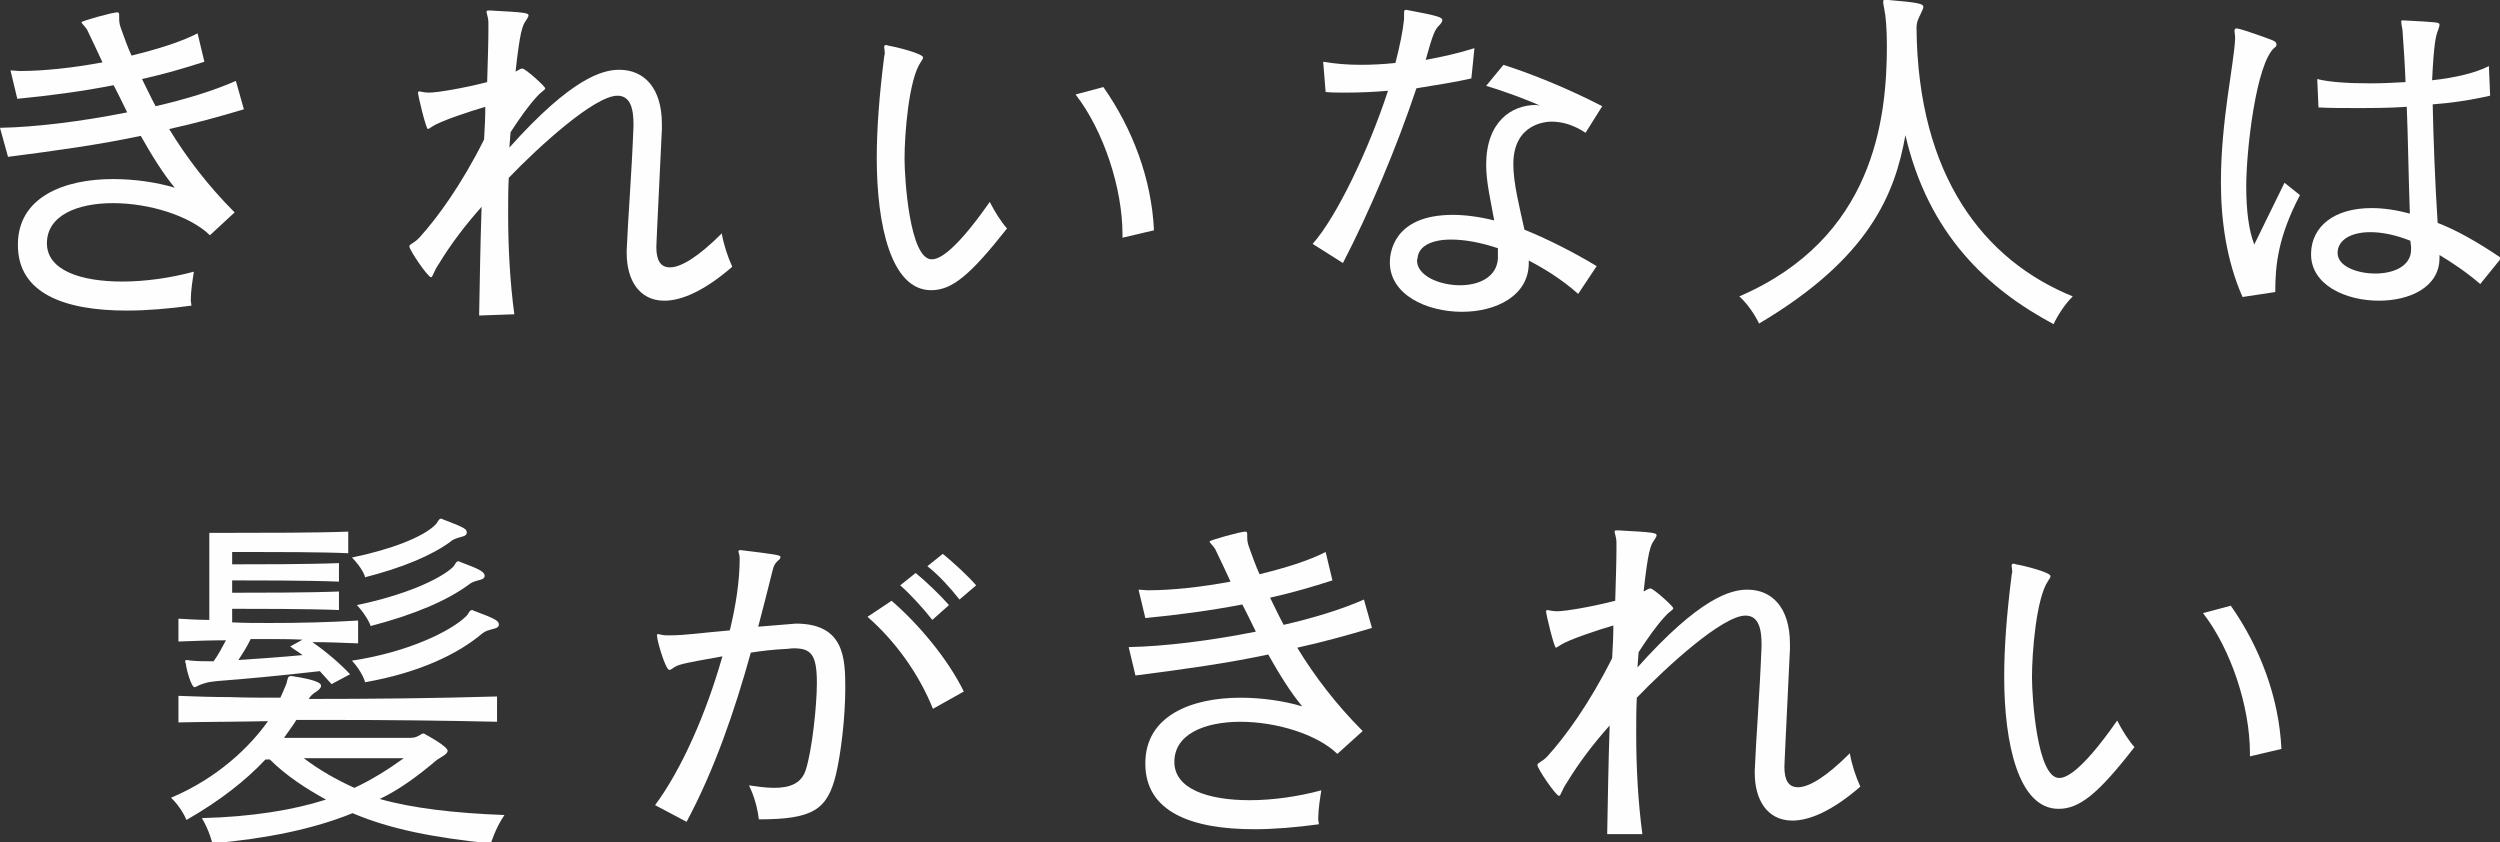
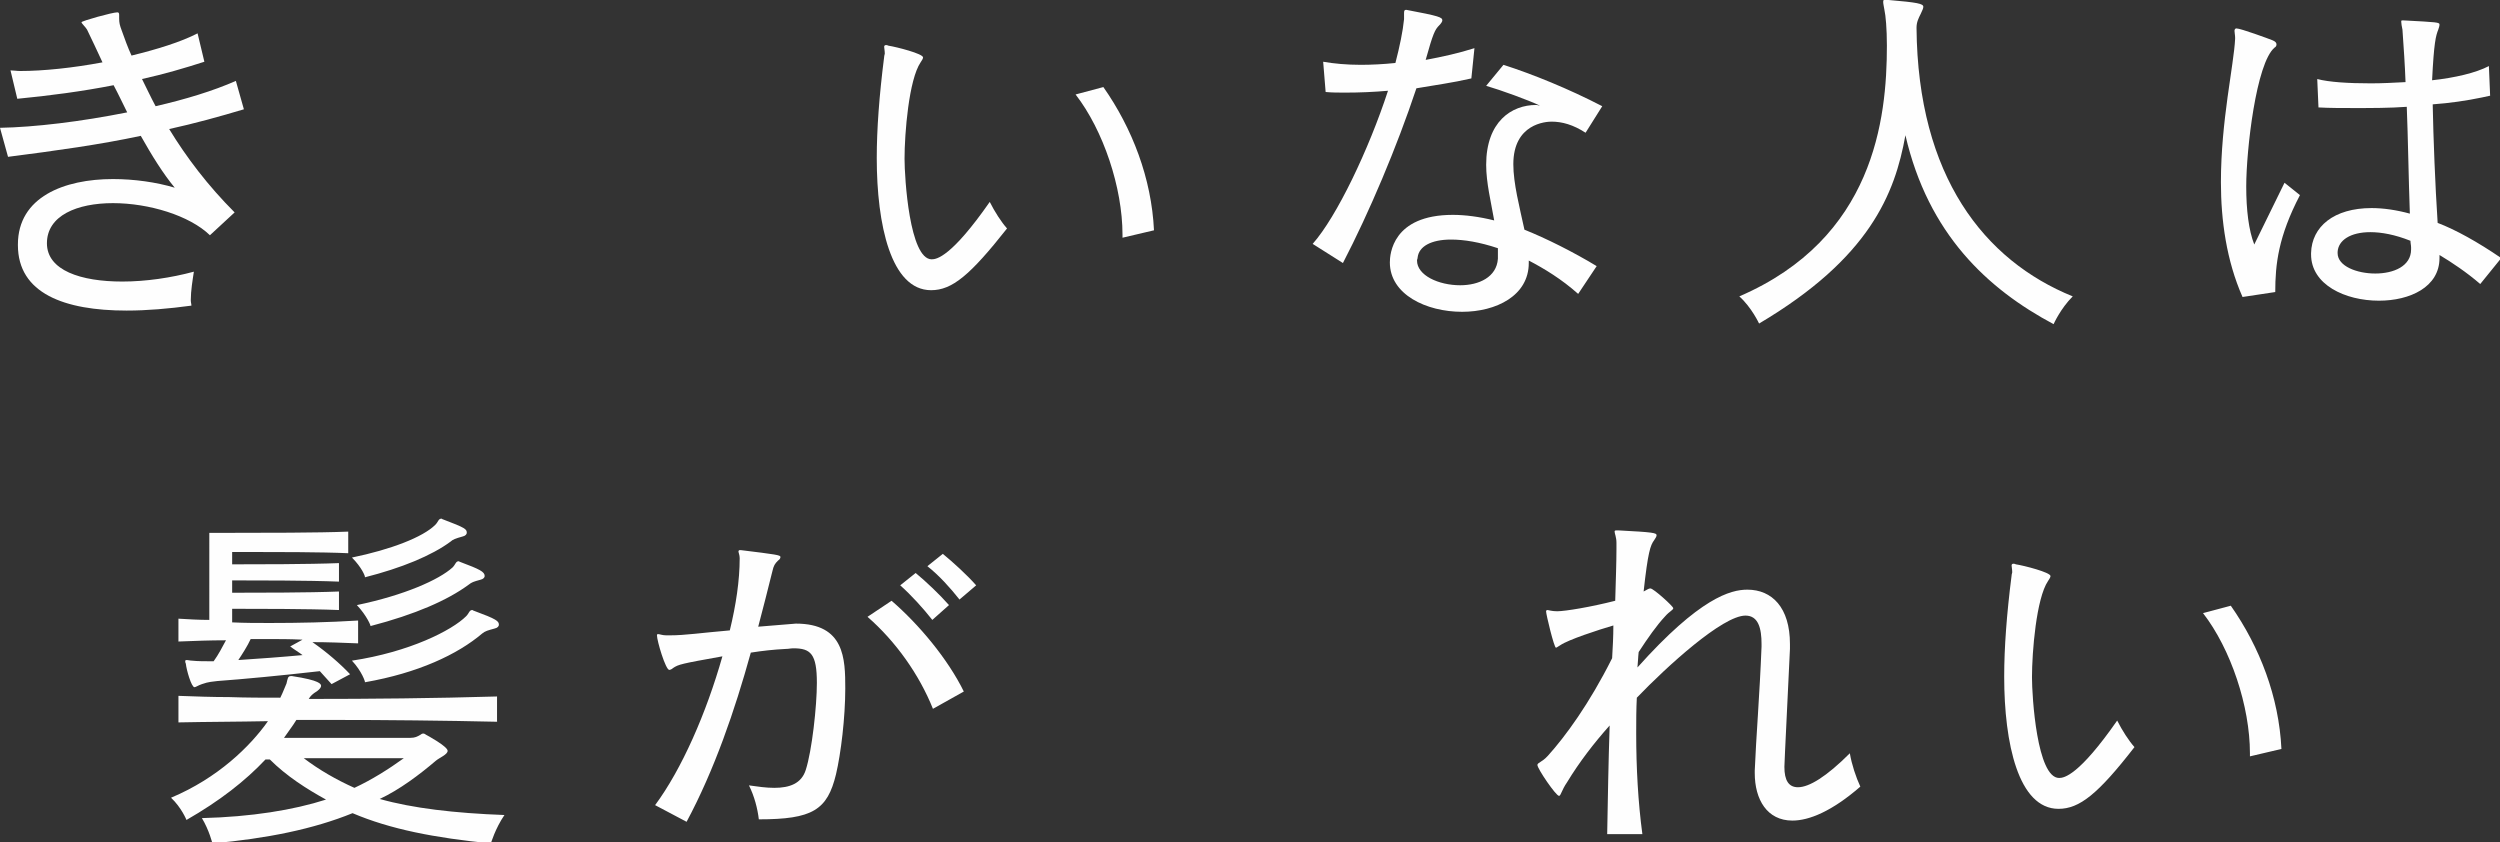
<svg xmlns="http://www.w3.org/2000/svg" version="1.1" id="レイヤー_1" x="0px" y="0px" width="404.9px" height="136.4px" viewBox="0 0 404.9 136.4" style="enable-background:new 0 0 404.9 136.4;" xml:space="preserve">
  <rect x="0" y="0" width="404.9" height="136.4" fill="#333333" stroke="none" />
  <style type="text/css">
	.st0{fill:#FEFEFE;}
</style>
  <g>
    <path class="st0" d="M34,38.1c-3.3-3.2-9.9-5.2-15.7-5.2c-5.8,0-10.7,2-10.7,6.5c0,4.4,5.5,6.2,12.2,6.2c3.8,0,7.9-0.6,11.6-1.6   c-0.2,1.3-0.5,3.1-0.5,4.6c0,0.4,0.1,0.6,0.1,0.9c-3.7,0.5-7.2,0.8-10.5,0.8c-10.1,0-17.6-2.8-17.6-10.6v-0.1   c0-7.7,7.5-10.6,15.4-10.6c3.4,0,7,0.5,10,1.4c-1.9-2.3-3.7-5.2-5.5-8.4c-6.5,1.4-13.7,2.4-21.5,3.4L0,20.7   c5.6-0.1,13.1-1,20.6-2.5c-0.7-1.4-1.4-2.9-2.2-4.4C13.3,14.8,8,15.5,2.8,16l-1.1-4.6c0.5,0,1,0.1,1.6,0.1c3.7,0,8.5-0.5,13.3-1.4   c-0.9-1.9-1.7-3.7-2.5-5.3c-0.3-0.5-0.9-1-0.9-1.2c0-0.2,5-1.6,5.8-1.6c0.2,0,0.3,0.1,0.3,0.4V3c0,0.7,0.1,1.1,0.4,1.9   c0.5,1.4,1,2.8,1.6,4.1c4.1-1,8-2.2,10.7-3.6l1.1,4.6c-3.1,1-6.5,2-10.1,2.8c0.7,1.4,1.4,2.9,2.2,4.4c4.8-1.1,9.4-2.5,13-4.1   l1.3,4.6c-4,1.2-8,2.3-12.1,3.2c2.8,4.6,6.3,9.2,10.6,13.5L34,38.1z" />
-     <path class="st0" d="M77.6,51.1c0.1-5.6,0.2-11.6,0.4-17.6c-2.5,2.8-4.9,5.9-6.9,9.2c-0.9,1.3-1,2.2-1.3,2.2c-0.5,0-3.5-4.4-3.5-5   c0-0.4,0.7-0.4,1.7-1.5c2.8-3.1,6.7-8.4,10.4-15.8c0.1-1.7,0.2-3.5,0.2-5.3c-2.4,0.7-7.3,2.3-8.6,3.2c-0.5,0.3-0.6,0.4-0.7,0.4   c-0.3,0-1.6-5.4-1.6-5.9c0-0.1,0.1-0.2,0.2-0.2c0.2,0,0.7,0.2,1.6,0.2c1.3,0,5.5-0.7,9.4-1.7c0.1-3.4,0.2-6.4,0.2-8.3V3.7   c0-0.9-0.3-1.5-0.3-1.8c0-0.2,0.1-0.2,0.5-0.2h0.1c5.7,0.3,6.2,0.4,6.2,0.8c0,0.2-0.2,0.5-0.4,0.8c-0.6,0.8-1,1.9-1.7,8.3   c0.6-0.3,0.8-0.5,1.1-0.5c0.5,0,3.7,2.9,3.7,3.2s-0.6,0.5-1.3,1.3c-1.4,1.5-2.8,3.5-4.3,5.8c-0.1,0.8-0.1,1.6-0.2,2.5   c10.1-11.3,15.1-12.6,17.8-12.6c4,0,6.9,2.9,6.9,8.8v0.8c-0.9,18.7-0.9,18.8-0.9,19.1c0,2.2,0.7,3.3,2.2,3.3c1.8,0,4.6-1.7,8.4-5.5   c0.3,1.8,1,3.9,1.7,5.4c-4.6,4-8.3,5.5-11,5.5c-4.1,0-6.1-3.4-6.1-7.7c0-0.1,0-0.2,0-0.4c0.2-5.1,0.8-12.3,1.1-20.1v-0.4   c0-2.5-0.5-4.6-2.6-4.6c-3.7,0-12.7,8.2-17.6,13.3c-0.1,1.9-0.1,3.8-0.1,5.8c0,5.5,0.3,11.1,1,16.3L77.6,51.1z" />
    <path class="st0" d="M150.8,47c-6.5,0-8.8-10.6-8.8-21.4c0-4.7,0.4-10.1,1.2-16.4c0-0.2,0.1-0.4,0.1-0.5c0-0.5-0.1-0.9-0.1-1.1   c0-0.2,0.1-0.3,0.3-0.3c0.1,0,0.2,0,0.4,0.1c1.3,0.2,5.6,1.3,5.6,1.9c0,0.2-0.2,0.5-0.4,0.8c-1.9,2.8-2.6,11.5-2.6,15.6   c0,3.1,0.8,16.3,4.4,16.3c0.8,0,3.2-0.4,9.4-9.3c0.8,1.6,1.9,3.3,2.8,4.3C157.1,44.6,154.2,47,150.8,47z M181.8,38.5V38   c0-7.6-3.1-16.9-7.6-22.7l4.5-1.2c4.7,6.7,7.8,14.8,8.2,23.2L181.8,38.5z" />
-     <path class="st0" d="M212.6,39.5c3.9-4.4,9.1-15.3,12.2-24.8c-2.3,0.2-4.6,0.3-6.9,0.3c-1.1,0-2.2,0-3.2-0.1l-0.4-4.9   c1.7,0.3,3.8,0.5,6.1,0.5c1.7,0,3.7-0.1,5.6-0.3c0.7-2.7,1.2-5.1,1.4-7.1v-1c0-0.4,0.1-0.5,0.3-0.5h0.1c5.3,1,5.8,1.2,5.8,1.7   c0,0.2-0.2,0.5-0.5,0.8c-0.7,0.7-1,1.3-2.2,5.6c2.7-0.5,5.4-1.1,7.9-1.9l-0.5,4.9c-3,0.7-6,1.1-8.9,1.6c-3.2,9.6-7.6,20-11.9,28.3   L212.6,39.5z M255.6,47.6c-2.7-2.4-5.5-4.1-8-5.4v0.4c0,5.3-5.3,7.9-10.8,7.9c-5.8,0-11.7-2.8-11.7-8c0-1.3,0.4-7.7,10.2-7.7   c2,0,4.3,0.3,6.7,0.9c-0.5-2.9-1.3-6.1-1.3-9c0-7,4.1-9.7,8.1-9.7c0.2,0,0.4,0.1,0.6,0.1c-1.9-0.9-6.3-2.5-8.7-3.2l2.8-3.4   c4.7,1.5,10.6,3.9,16,6.7l-2.7,4.3c-2-1.3-3.8-1.8-5.5-1.8c-0.9,0-6.2,0.3-6.2,6.9c0,3.1,1,6.9,1.8,10.6c3.5,1.4,7.9,3.6,11.7,5.9   L255.6,47.6z M242.6,40.2c-3-1-5.5-1.4-7.6-1.4c-3.2,0-5.2,1.1-5.4,2.9c0,0.2-0.1,0.3-0.1,0.5c0,2.4,3.5,4,7,4c3,0,5.9-1.3,6.1-4.3   V40.2z" />
+     <path class="st0" d="M212.6,39.5c3.9-4.4,9.1-15.3,12.2-24.8c-2.3,0.2-4.6,0.3-6.9,0.3c-1.1,0-2.2,0-3.2-0.1l-0.4-4.9   c1.7,0.3,3.8,0.5,6.1,0.5c1.7,0,3.7-0.1,5.6-0.3c0.7-2.7,1.2-5.1,1.4-7.1v-1c0-0.4,0.1-0.5,0.3-0.5h0.1c5.3,1,5.8,1.2,5.8,1.7   c0,0.2-0.2,0.5-0.5,0.8c-0.7,0.7-1,1.3-2.2,5.6c2.7-0.5,5.4-1.1,7.9-1.9l-0.5,4.9c-3,0.7-6,1.1-8.9,1.6c-3.2,9.6-7.6,20-11.9,28.3   L212.6,39.5z M255.6,47.6c-2.7-2.4-5.5-4.1-8-5.4v0.4c0,5.3-5.3,7.9-10.8,7.9c-5.8,0-11.7-2.8-11.7-8c0-1.3,0.4-7.7,10.2-7.7   c2,0,4.3,0.3,6.7,0.9c-0.5-2.9-1.3-6.1-1.3-9c0-7,4.1-9.7,8.1-9.7c0.2,0,0.4,0.1,0.6,0.1c-1.9-0.9-6.3-2.5-8.7-3.2l2.8-3.4   c4.7,1.5,10.6,3.9,16,6.7l-2.7,4.3c-2-1.3-3.8-1.8-5.5-1.8c-0.9,0-6.2,0.3-6.2,6.9c0,3.1,1,6.9,1.8,10.6c3.5,1.4,7.9,3.6,11.7,5.9   L255.6,47.6z M242.6,40.2c-3-1-5.5-1.4-7.6-1.4c-3.2,0-5.2,1.1-5.4,2.9c0,0.2-0.1,0.3-0.1,0.5c0,2.4,3.5,4,7,4c3,0,5.9-1.3,6.1-4.3   V40.2" />
    <path class="st0" d="M305.9,0c4.7,0.4,5.6,0.6,5.6,1.1c0,0.2-0.1,0.5-0.4,1.1c-0.4,0.8-0.7,1.4-0.7,2.3c0.2,24.1,11,37.7,25.3,43.5   c-2,2-3.1,4.5-3.1,4.5c-10.7-5.7-20.3-14.6-24-30.6c-1.7,9.5-5.8,19.9-23.7,30.5c0,0-1.2-2.6-3.2-4.4c21.8-9.4,23.9-28.7,23.9-40.6   c0-2.8-0.2-4.9-0.4-5.8c-0.1-0.6-0.2-1-0.2-1.3c0-0.3,0.1-0.4,0.5-0.4H305.9z" />
    <path class="st0" d="M363.2,48.1c-2.6-5.9-3.5-12.4-3.5-18.6c0-9.9,2.1-19,2.3-23.2V6.1c0-0.4-0.1-0.8-0.1-1.1   c0-0.2,0.1-0.4,0.3-0.4c0.7,0,5.3,1.7,5.8,1.9c0.5,0.2,0.7,0.4,0.7,0.7c0,0.2-0.1,0.4-0.3,0.5c-3,2.5-4.6,16.6-4.6,22.5   c0,3.8,0.4,7.1,1.3,9.4l4.9-10l2.5,2c-3.5,6.7-4,11.2-4,15.7L363.2,48.1z M401.7,46c-2.2-1.9-4.6-3.5-6.6-4.7v0.5   c0,4.7-4.8,6.9-9.8,6.9c-5.5,0-11-2.6-11-7.5V41c0.1-4.3,3.7-7.3,9.8-7.3c1.9,0,4,0.3,6.2,0.9c-0.2-5.5-0.3-12.4-0.5-17.3   c-2.8,0.2-5.7,0.2-8.5,0.2c-2,0-4,0-5.8-0.1l-0.2-4.6c1.9,0.5,5,0.7,8.7,0.7c1.8,0,3.7-0.1,5.6-0.2c-0.1-2.8-0.3-5.6-0.5-8.5   c-0.1-0.5-0.2-1-0.2-1.3c0-0.2,0.1-0.2,0.2-0.2h0.1c5.6,0.3,5.9,0.3,5.9,0.7c0,0.2-0.1,0.5-0.2,0.8c-0.4,1-0.7,2.1-1,8.2   c3.7-0.4,7.1-1.2,9.2-2.3l0.2,4.8c-0.5,0.1-1,0.2-1.4,0.3c-2.4,0.5-5.1,0.9-7.9,1.1c0.1,5.4,0.4,13.1,0.8,19.2   c2.9,1.1,6.5,3.1,10.3,5.7L401.7,46z M390.5,40.1c0-0.4-0.1-0.7-0.1-1.1c-2.5-1-4.7-1.4-6.5-1.4c-3.2,0-5.2,1.3-5.3,3.2V41   c0,2.1,3.1,3.3,6.1,3.3c3,0,5.8-1.2,5.8-3.9V40.1z" />
    <path class="st0" d="M80.7,116.9c-8.8-0.2-18-0.3-27.1-0.3H48c-0.6,1-1.4,2-2,2.9h20.5c0.7,0,1.1-0.2,1.6-0.5   c0.1-0.1,0.3-0.2,0.4-0.2c0.2,0,0.4,0.1,0.5,0.2c0.2,0.1,3.5,1.9,3.5,2.6c0,0.6-1.3,1.1-1.9,1.6c-2.7,2.3-5.9,4.7-9.1,6.2   c5.3,1.5,12.1,2.3,20.2,2.6c-1.5,2.2-2.2,4.6-2.2,4.6c-9.1-0.9-16.3-2.3-22.4-4.9c-6.4,2.6-13.9,4.1-22.7,4.9c0,0-0.5-2.1-1.7-4.1   c8-0.2,14.8-1.3,20.1-3c-3.1-1.7-6.4-3.8-9.1-6.5h-0.7c-3.3,3.5-7.4,6.7-12.8,9.8c0,0-0.8-2-2.5-3.6c7.6-3.2,12.8-8.3,15.7-12.4   c-4.8,0.1-9.8,0.1-14.5,0.2v-4.3c2.7,0.1,5.5,0.2,8.2,0.2c2.8,0.1,5.6,0.1,8.3,0.1c0.5-1,0.8-1.9,1-2.3c0.2-0.8,0.2-1.2,0.7-1.2   h0.2c4.6,0.7,4.7,1.3,4.7,1.6c0,0.2-0.2,0.5-0.6,0.8c-0.8,0.5-1.1,0.8-1.4,1.3c10.1,0,20.3-0.1,30.5-0.4V116.9z M53.7,110.8   c-0.6-0.7-1.3-1.4-1.9-2.1c-6.1,0.7-12.5,1.3-16.6,1.6c-0.7,0.1-1.4,0.1-2.5,0.5c-0.6,0.2-1,0.5-1.2,0.5c-0.5,0-1.3-2.8-1.4-3.8   c-0.1-0.2-0.1-0.3-0.1-0.4c0-0.2,0.1-0.2,0.3-0.2s0.5,0.1,0.8,0.1c0.9,0.1,2.1,0.1,3.5,0.1c0.8-1.1,1.4-2.3,2-3.4   c-2.6,0-5.1,0.1-7.7,0.2v-3.7c1.7,0.1,3.3,0.2,5,0.2V86.3h3.3c5,0,14.5,0,19.2-0.2v3.5c-4.3-0.2-12.1-0.2-16.1-0.2h-2.7v2   c3.7,0,12.4,0,17.3-0.2v3c-4.9-0.2-13.6-0.2-17.3-0.2v2c3.7,0,12.4,0,17.3-0.2v3c-4.9-0.2-13.6-0.2-17.3-0.2v2.2   c2,0.1,4,0.1,6.1,0.1c4.7,0,9.5-0.1,14.3-0.4v3.7c-2.5-0.1-4.9-0.2-7.4-0.2c2.3,1.6,4.5,3.5,6.1,5.2L53.7,110.8z M49,103.6   c-2-0.1-3.9-0.1-5.9-0.1h-2.5c-0.5,1.1-1.4,2.5-2,3.4c3.1-0.2,7.2-0.5,10.4-0.8c-0.5-0.4-1.5-1-2-1.4L49,103.6z M49.2,122.8   c2.5,1.9,5.3,3.5,8.2,4.8c2.8-1.3,5.5-3,8-4.8H49.2z M57,90.3C63.3,89,68.5,87,70.5,85c0.5-0.5,0.5-1,1-1c0.1,0,0.1,0.1,0.2,0.1   c3.7,1.4,3.9,1.6,3.9,2.2c0,0.2-0.2,0.5-0.7,0.6c-1.1,0.3-1.6,0.5-1.9,0.8c-3.1,2.3-8,4.3-13.9,5.8C59.2,93.4,58.6,91.9,57,90.3z    M57,107c9.3-1.4,16.2-4.9,18.5-7.2c0.5-0.5,0.5-1,1-1c0.1,0,0.1,0.1,0.2,0.1c3.8,1.4,4.1,1.7,4.1,2.3c0,0.2-0.2,0.5-0.7,0.6   c-1.1,0.3-1.5,0.4-2,0.8c-4,3.4-10.4,6.4-19,7.9C59.2,110.5,58.6,108.7,57,107z M57.8,98c7.7-1.6,13.3-4.1,15.5-6.1   c0.5-0.5,0.5-1,1-1c0.1,0,0.1,0.1,0.2,0.1c3.2,1.2,4,1.6,4,2.3c0,0.2-0.2,0.5-0.7,0.6c-1.1,0.3-1.4,0.4-1.9,0.8   c-3.4,2.5-8.6,4.8-15.9,6.7C60.1,101.4,59.4,99.7,57.8,98z" />
    <path class="st0" d="M106.1,130.4c4.3-5.8,8.3-14.9,10.9-24.1c-6.7,1.2-7.1,1.3-8,1.9c-0.2,0.2-0.5,0.3-0.6,0.3c-0.6,0-2-4.7-2-5.6   c0-0.2,0.1-0.2,0.2-0.2c0.2,0,0.7,0.2,1.3,0.2h0.6c2.5,0,5-0.4,9.7-0.8c1-4.1,1.6-8.1,1.6-11.7c0-0.5-0.2-0.9-0.2-1.1   c0-0.1,0.1-0.2,0.2-0.2h0.2c5.7,0.7,6.4,0.8,6.4,1.1c0,0.2-0.1,0.4-0.4,0.6c-0.5,0.5-0.7,0.8-0.9,1.7c-0.7,2.9-1.5,5.9-2.3,9   c6-0.5,6-0.5,6.1-0.5c7.9,0,8,5.7,8,10.5c0,4.7-0.7,10.5-1.5,13.9c-1.4,5.8-3.8,7.3-12.5,7.3c-0.2-1.7-0.7-3.7-1.6-5.5   c1.4,0.2,2.8,0.4,4.1,0.4c2.5,0,4.4-0.7,5.1-2.9c1-3.1,1.8-10.3,1.8-14.1c0-4.7-1-5.6-3.8-5.6c-0.4,0-0.8,0.1-1.2,0.1   c-2,0.1-3.8,0.3-5.7,0.6c-2.6,9.4-5.9,19-10.4,27.4L106.1,130.4z M151.1,114.8c-2.2-5.5-6-10.9-10.6-14.9l3.9-2.6   c4.4,3.8,9.1,9.4,11.7,14.7L151.1,114.8z M151,100.4c-1.5-1.9-3.4-4-5.2-5.6l2.5-2c1.8,1.5,3.8,3.4,5.4,5.2L151,100.4z M155.4,97.1   c-1.5-1.9-3.3-3.9-5.2-5.4l2.5-2c1.7,1.4,3.9,3.4,5.4,5.1L155.4,97.1z" />
-     <path class="st0" d="M216.6,122.1c-3.3-3.2-9.9-5.2-15.7-5.2c-5.8,0-10.7,2-10.7,6.5c0,4.4,5.5,6.2,12.2,6.2   c3.8,0,7.9-0.6,11.6-1.6c-0.2,1.3-0.5,3.1-0.5,4.6c0,0.4,0.1,0.6,0.1,0.9c-3.7,0.5-7.2,0.8-10.5,0.8c-10.1,0-17.6-2.8-17.6-10.6   v-0.1c0-7.7,7.5-10.6,15.4-10.6c3.4,0,7,0.5,10,1.4c-1.9-2.3-3.7-5.2-5.5-8.4c-6.5,1.4-13.7,2.4-21.5,3.4l-1.1-4.6   c5.6-0.1,13.1-1,20.6-2.5c-0.7-1.4-1.4-2.9-2.2-4.4c-5.2,1-10.5,1.7-15.7,2.2l-1.1-4.6c0.5,0,1,0.1,1.6,0.1c3.7,0,8.5-0.5,13.3-1.4   c-0.9-1.9-1.7-3.7-2.5-5.3c-0.3-0.5-0.9-1-0.9-1.2c0-0.2,5-1.6,5.8-1.6c0.2,0,0.3,0.1,0.3,0.4V87c0,0.7,0.1,1.1,0.4,1.9   c0.5,1.4,1,2.8,1.6,4.1c4.1-1,8-2.2,10.7-3.6l1.1,4.6c-3.1,1-6.5,2-10.1,2.8c0.7,1.4,1.4,2.9,2.2,4.4c4.8-1.1,9.4-2.5,13-4.1   l1.3,4.6c-4,1.2-8,2.3-12.1,3.2c2.8,4.6,6.3,9.2,10.6,13.5L216.6,122.1z" />
    <path class="st0" d="M260.3,135.1c0.1-5.6,0.2-11.6,0.4-17.6c-2.5,2.8-4.9,5.9-6.9,9.2c-0.9,1.3-1,2.2-1.3,2.2   c-0.5,0-3.5-4.4-3.5-5c0-0.4,0.7-0.4,1.7-1.5c2.8-3.1,6.7-8.4,10.4-15.8c0.1-1.7,0.2-3.5,0.2-5.3c-2.4,0.7-7.3,2.3-8.6,3.2   c-0.5,0.3-0.6,0.4-0.7,0.4c-0.3,0-1.6-5.4-1.6-5.9c0-0.1,0.1-0.2,0.2-0.2c0.2,0,0.7,0.2,1.6,0.2c1.3,0,5.5-0.7,9.4-1.7   c0.1-3.4,0.2-6.4,0.2-8.3v-1.1c0-0.9-0.3-1.5-0.3-1.8c0-0.2,0.1-0.2,0.5-0.2h0.1c5.7,0.3,6.2,0.4,6.2,0.8c0,0.2-0.2,0.5-0.4,0.8   c-0.6,0.8-1,1.9-1.7,8.3c0.6-0.3,0.8-0.5,1.1-0.5c0.5,0,3.7,2.9,3.7,3.2c0,0.3-0.6,0.5-1.3,1.3c-1.4,1.5-2.8,3.5-4.3,5.8   c-0.1,0.8-0.1,1.6-0.2,2.5c10.1-11.3,15.1-12.6,17.8-12.6c4,0,6.9,2.9,6.9,8.8v0.8c-0.9,18.7-0.9,18.8-0.9,19.1   c0,2.2,0.7,3.3,2.2,3.3c1.8,0,4.6-1.7,8.4-5.5c0.3,1.8,1,3.9,1.7,5.4c-4.6,4-8.3,5.5-11,5.5c-4.1,0-6.1-3.4-6.1-7.7   c0-0.1,0-0.2,0-0.4c0.2-5.1,0.8-12.3,1.1-20.1v-0.4c0-2.5-0.5-4.6-2.6-4.6c-3.7,0-12.7,8.2-17.6,13.3c-0.1,1.9-0.1,3.8-0.1,5.8   c0,5.5,0.3,11.1,1,16.3L260.3,135.1z" />
    <path class="st0" d="M333.4,131c-6.5,0-8.8-10.6-8.8-21.4c0-4.7,0.4-10.1,1.2-16.4c0-0.2,0.1-0.4,0.1-0.5c0-0.5-0.1-0.9-0.1-1.1   c0-0.2,0.1-0.3,0.3-0.3c0.1,0,0.2,0,0.4,0.1c1.3,0.2,5.6,1.3,5.6,1.9c0,0.2-0.2,0.5-0.4,0.8c-1.9,2.8-2.6,11.5-2.6,15.6   c0,3.1,0.8,16.3,4.4,16.3c0.8,0,3.2-0.4,9.4-9.3c0.8,1.6,1.9,3.3,2.8,4.3C339.8,128.6,336.8,131,333.4,131z M364.4,122.5V122   c0-7.6-3.1-16.9-7.6-22.7l4.5-1.2c4.7,6.7,7.8,14.8,8.2,23.2L364.4,122.5z" />
  </g>
</svg>